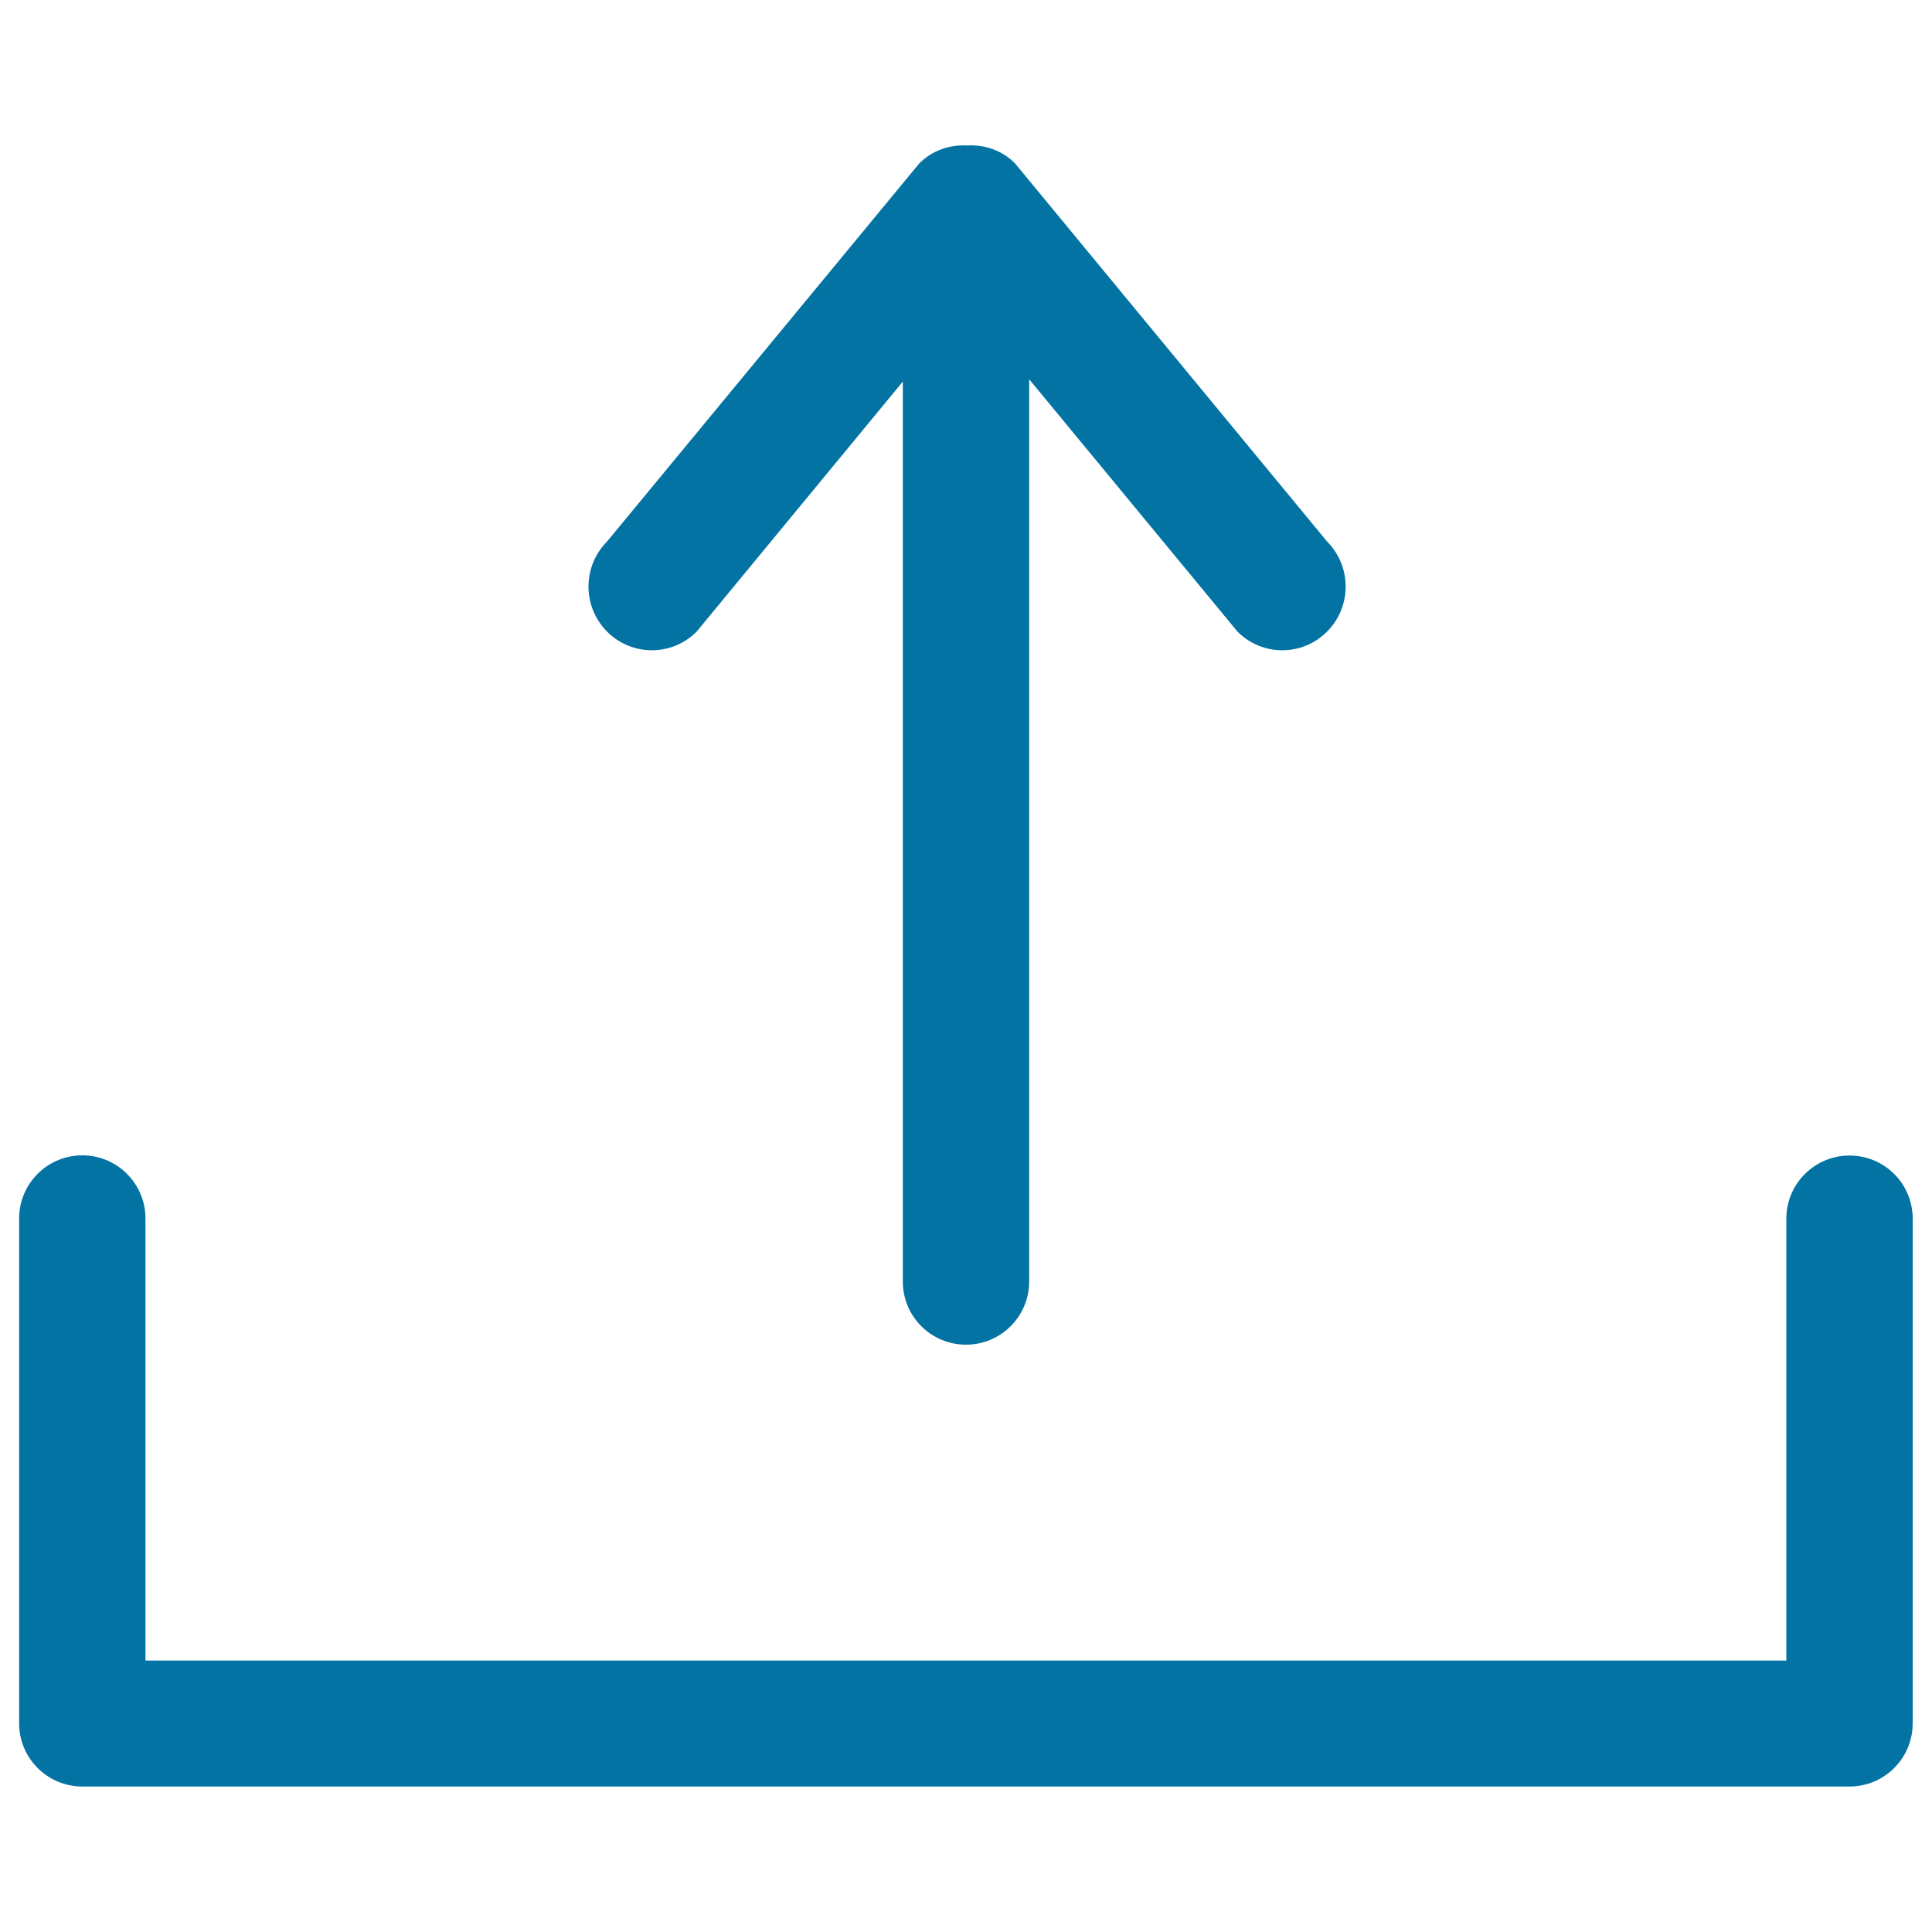
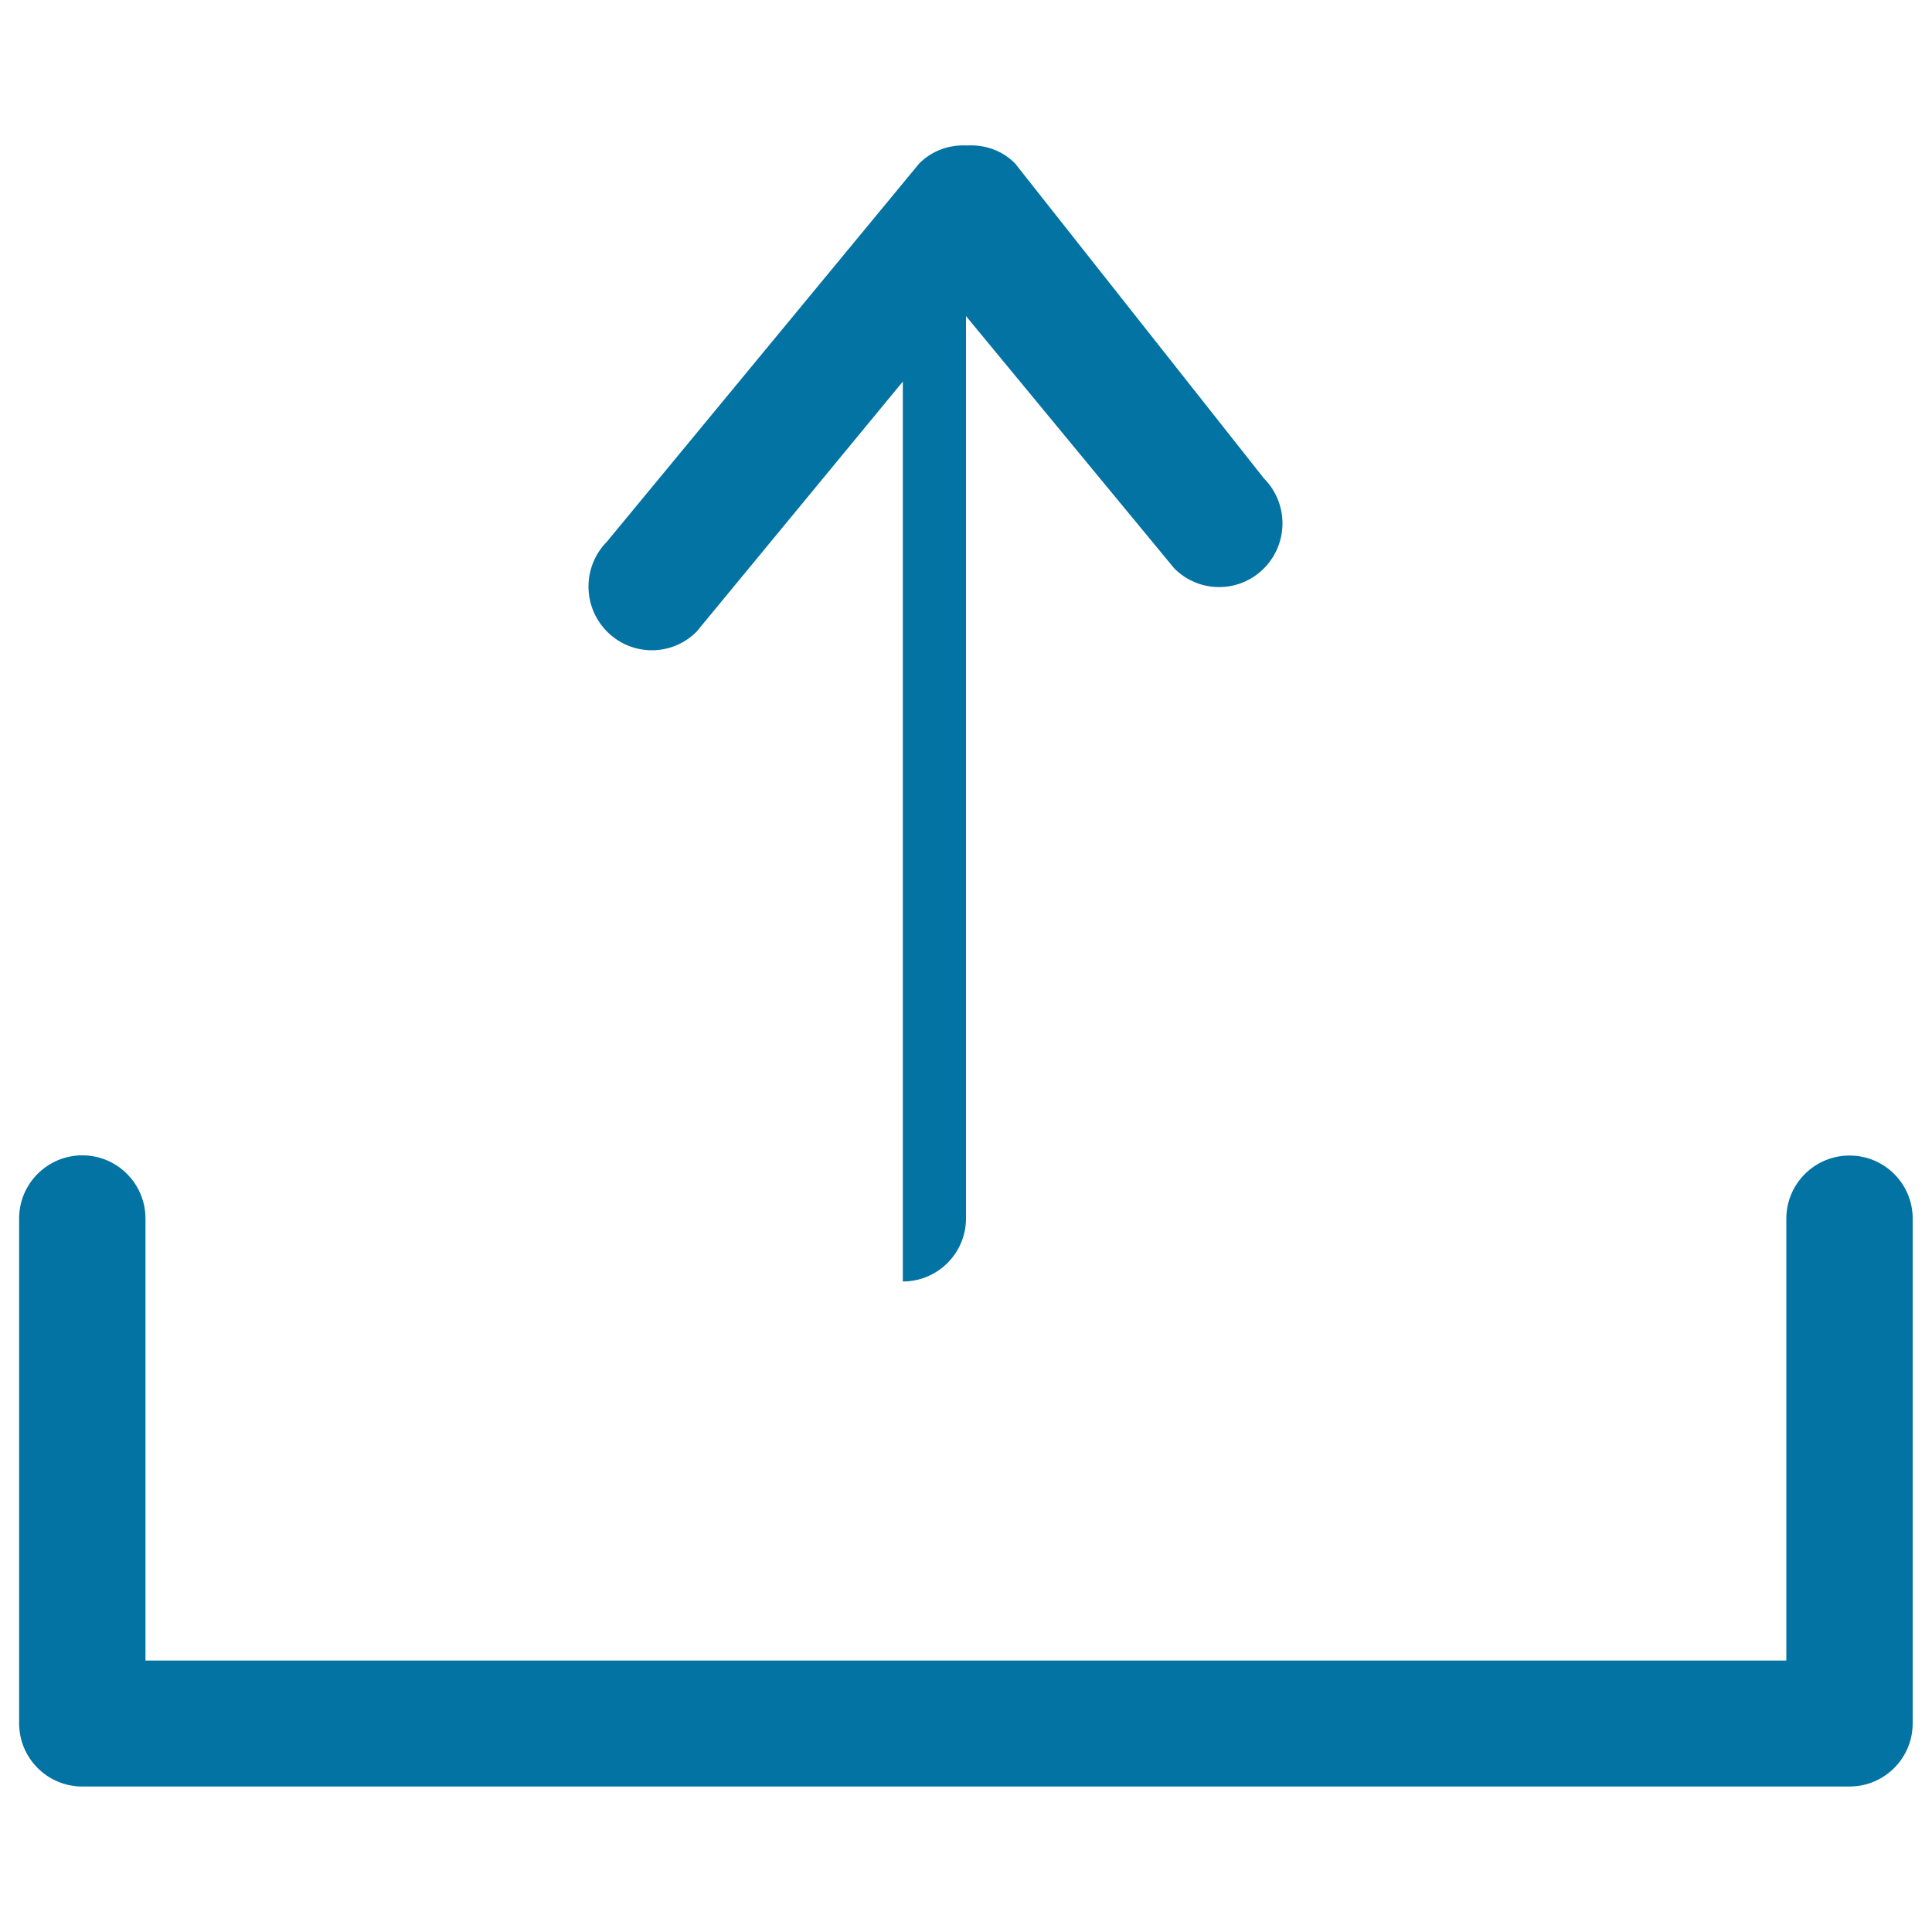
<svg xmlns="http://www.w3.org/2000/svg" viewBox="0 0 1000 1000" style="fill:#0273a2">
  <title>Upload SVG icon</title>
  <g>
    <g id="_x31_0_28_">
      <g>
-         <path d="M360.6,326.9l106.7-129.4v465.8c0,18.1,14.6,32.7,32.7,32.7c18,0,32.7-14.6,32.7-32.7v-467l107.8,130.6c12.8,12.9,33.6,12.9,46.4,0c12.8-12.9,12.8-33.7,0-46.6L525.4,84.6c-6.8-6.9-15.9-9.8-24.8-9.3c-9-0.5-18,2.5-24.8,9.3L314.2,280.3c-12.8,12.9-12.8,33.7,0,46.6C327,339.8,347.8,339.8,360.6,326.9z M957.3,598.1c-18,0-32.7,14.6-32.7,32.7v228.7H75.3V630.7c0-18-14.6-32.7-32.7-32.7c-18,0-32.7,14.6-32.7,32.7v261.3c0,18,14.6,32.7,32.7,32.7h914.7c18,0,32.7-14.6,32.7-32.7V630.7C990,612.7,975.4,598.1,957.3,598.1z" />
+         <path d="M360.6,326.9l106.7-129.4v465.8c18,0,32.7-14.6,32.7-32.7v-467l107.8,130.6c12.8,12.9,33.6,12.9,46.4,0c12.8-12.9,12.8-33.7,0-46.6L525.4,84.6c-6.8-6.9-15.9-9.8-24.8-9.3c-9-0.5-18,2.5-24.8,9.3L314.2,280.3c-12.8,12.9-12.8,33.7,0,46.6C327,339.8,347.8,339.8,360.6,326.9z M957.3,598.1c-18,0-32.7,14.6-32.7,32.7v228.7H75.3V630.7c0-18-14.6-32.7-32.7-32.7c-18,0-32.7,14.6-32.7,32.7v261.3c0,18,14.6,32.7,32.7,32.7h914.7c18,0,32.7-14.6,32.7-32.7V630.7C990,612.7,975.4,598.1,957.3,598.1z" />
      </g>
    </g>
  </g>
</svg>